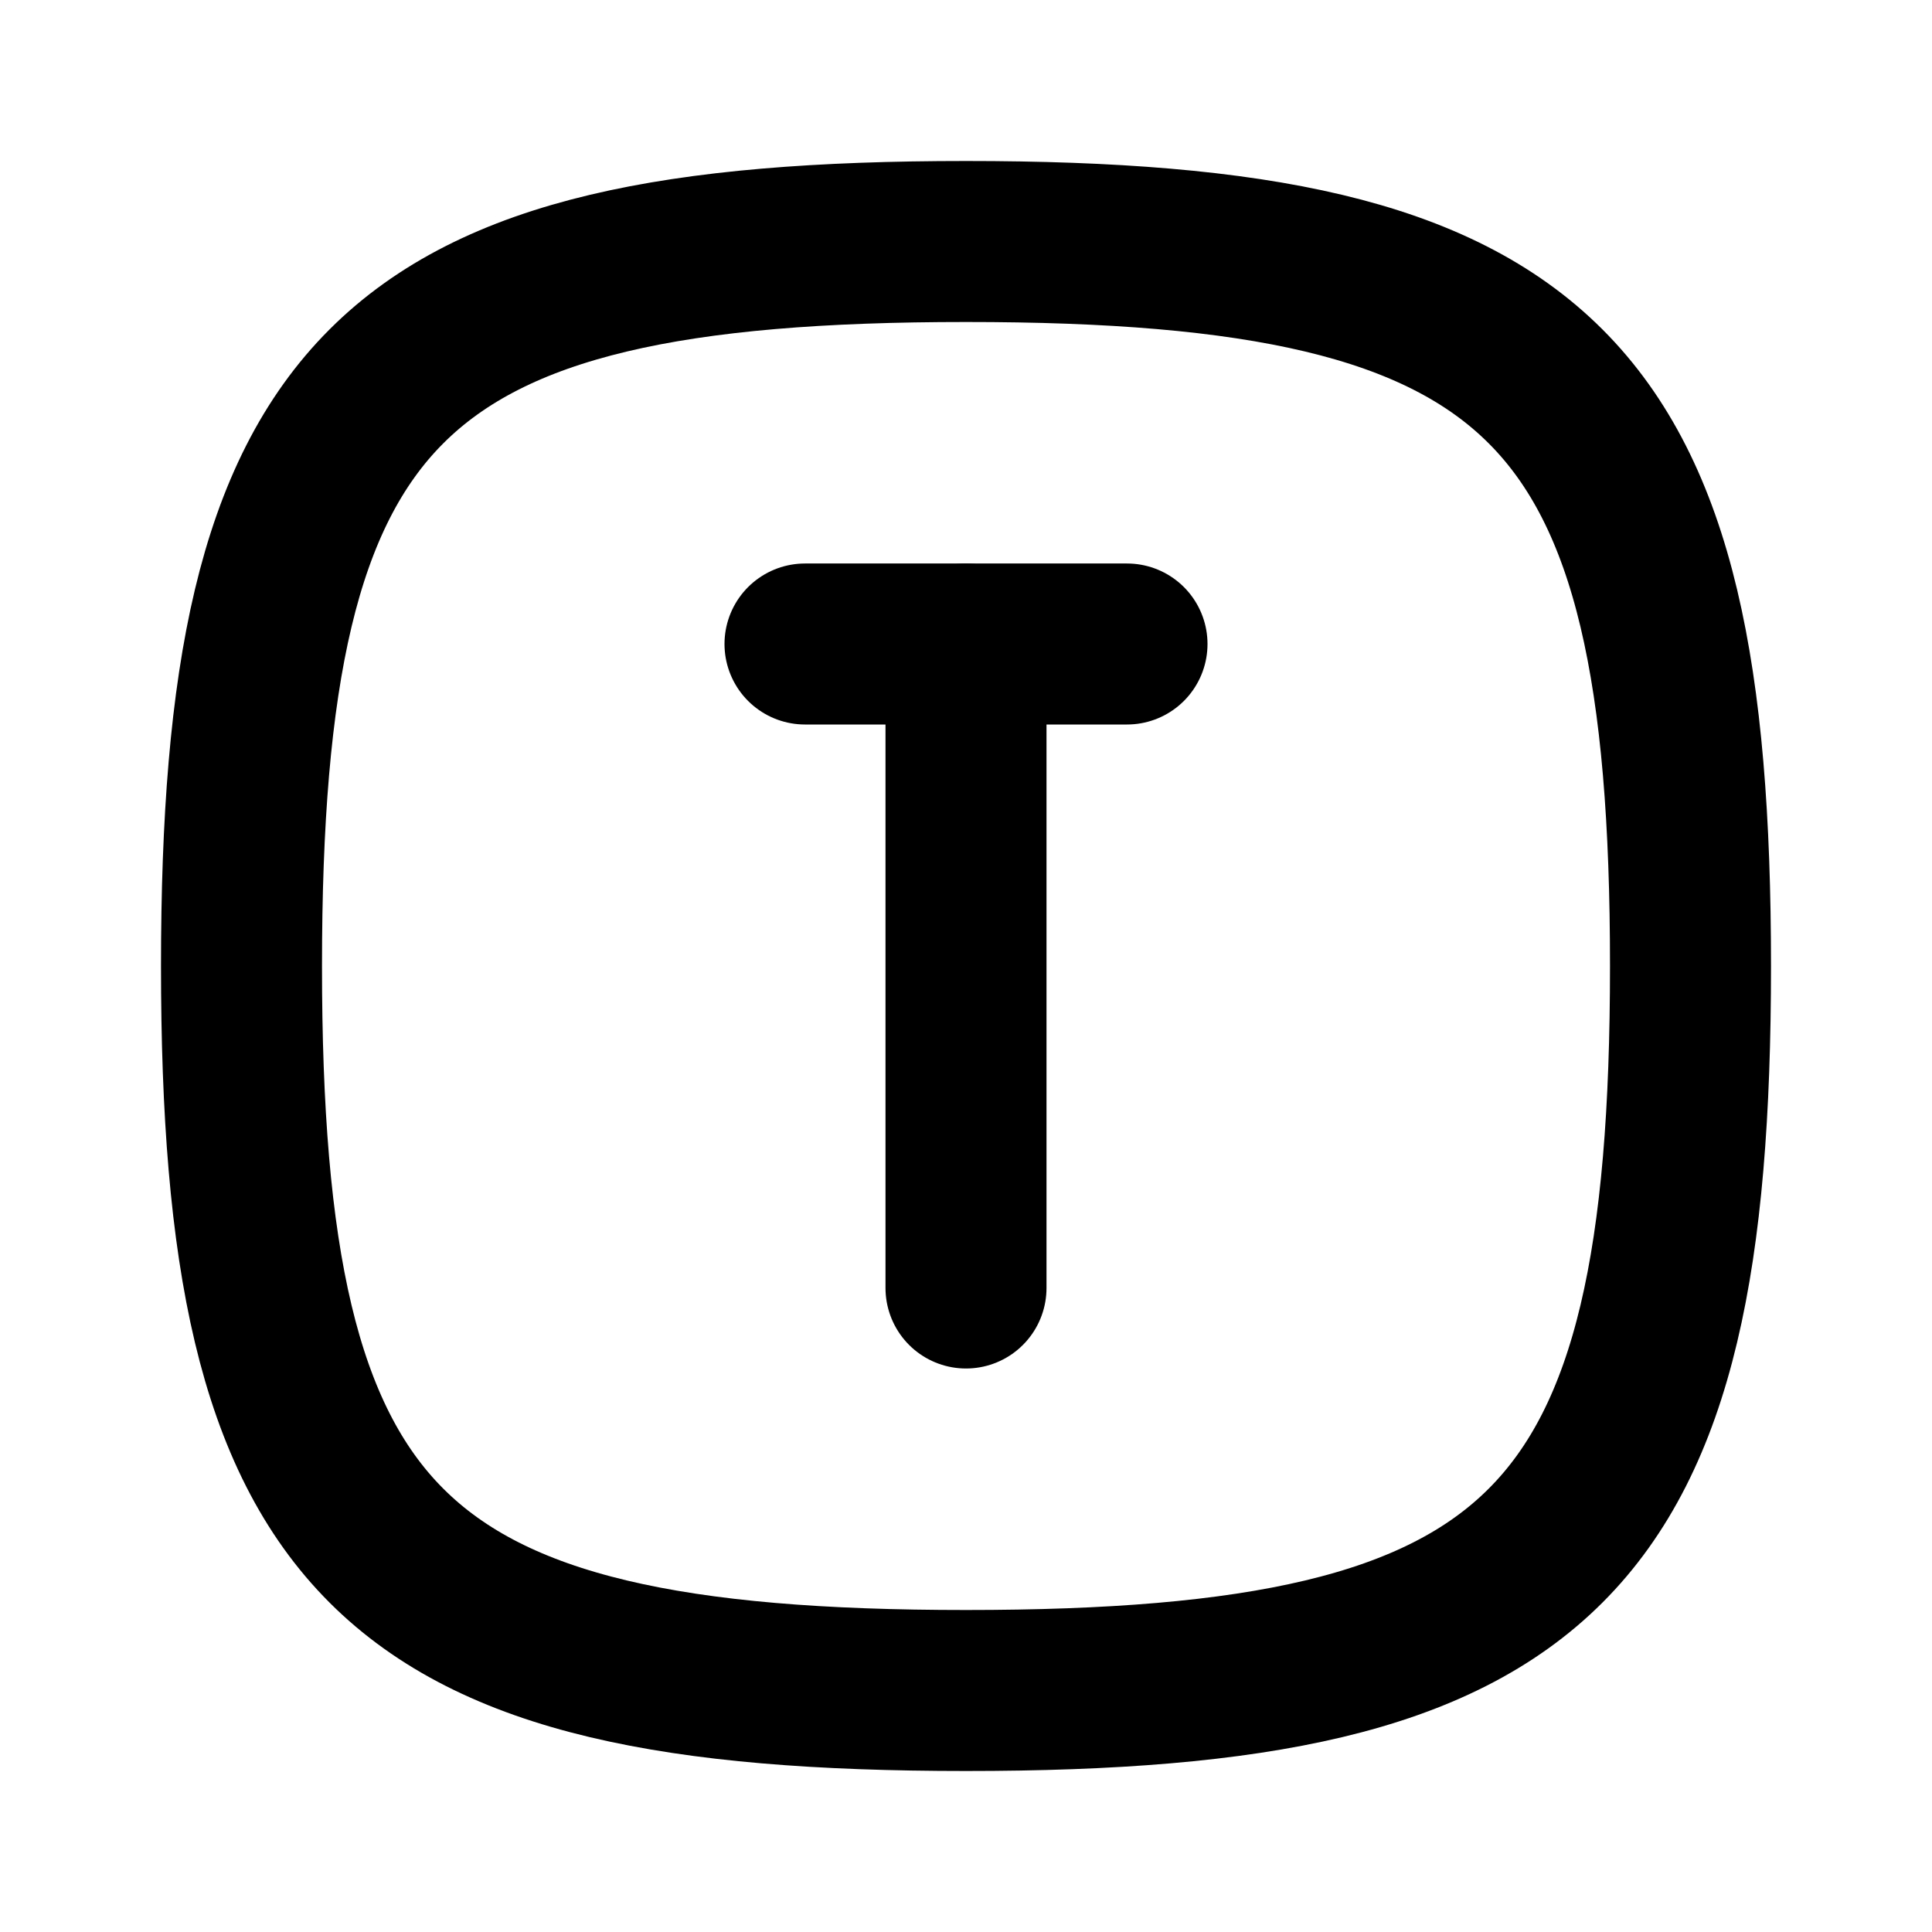
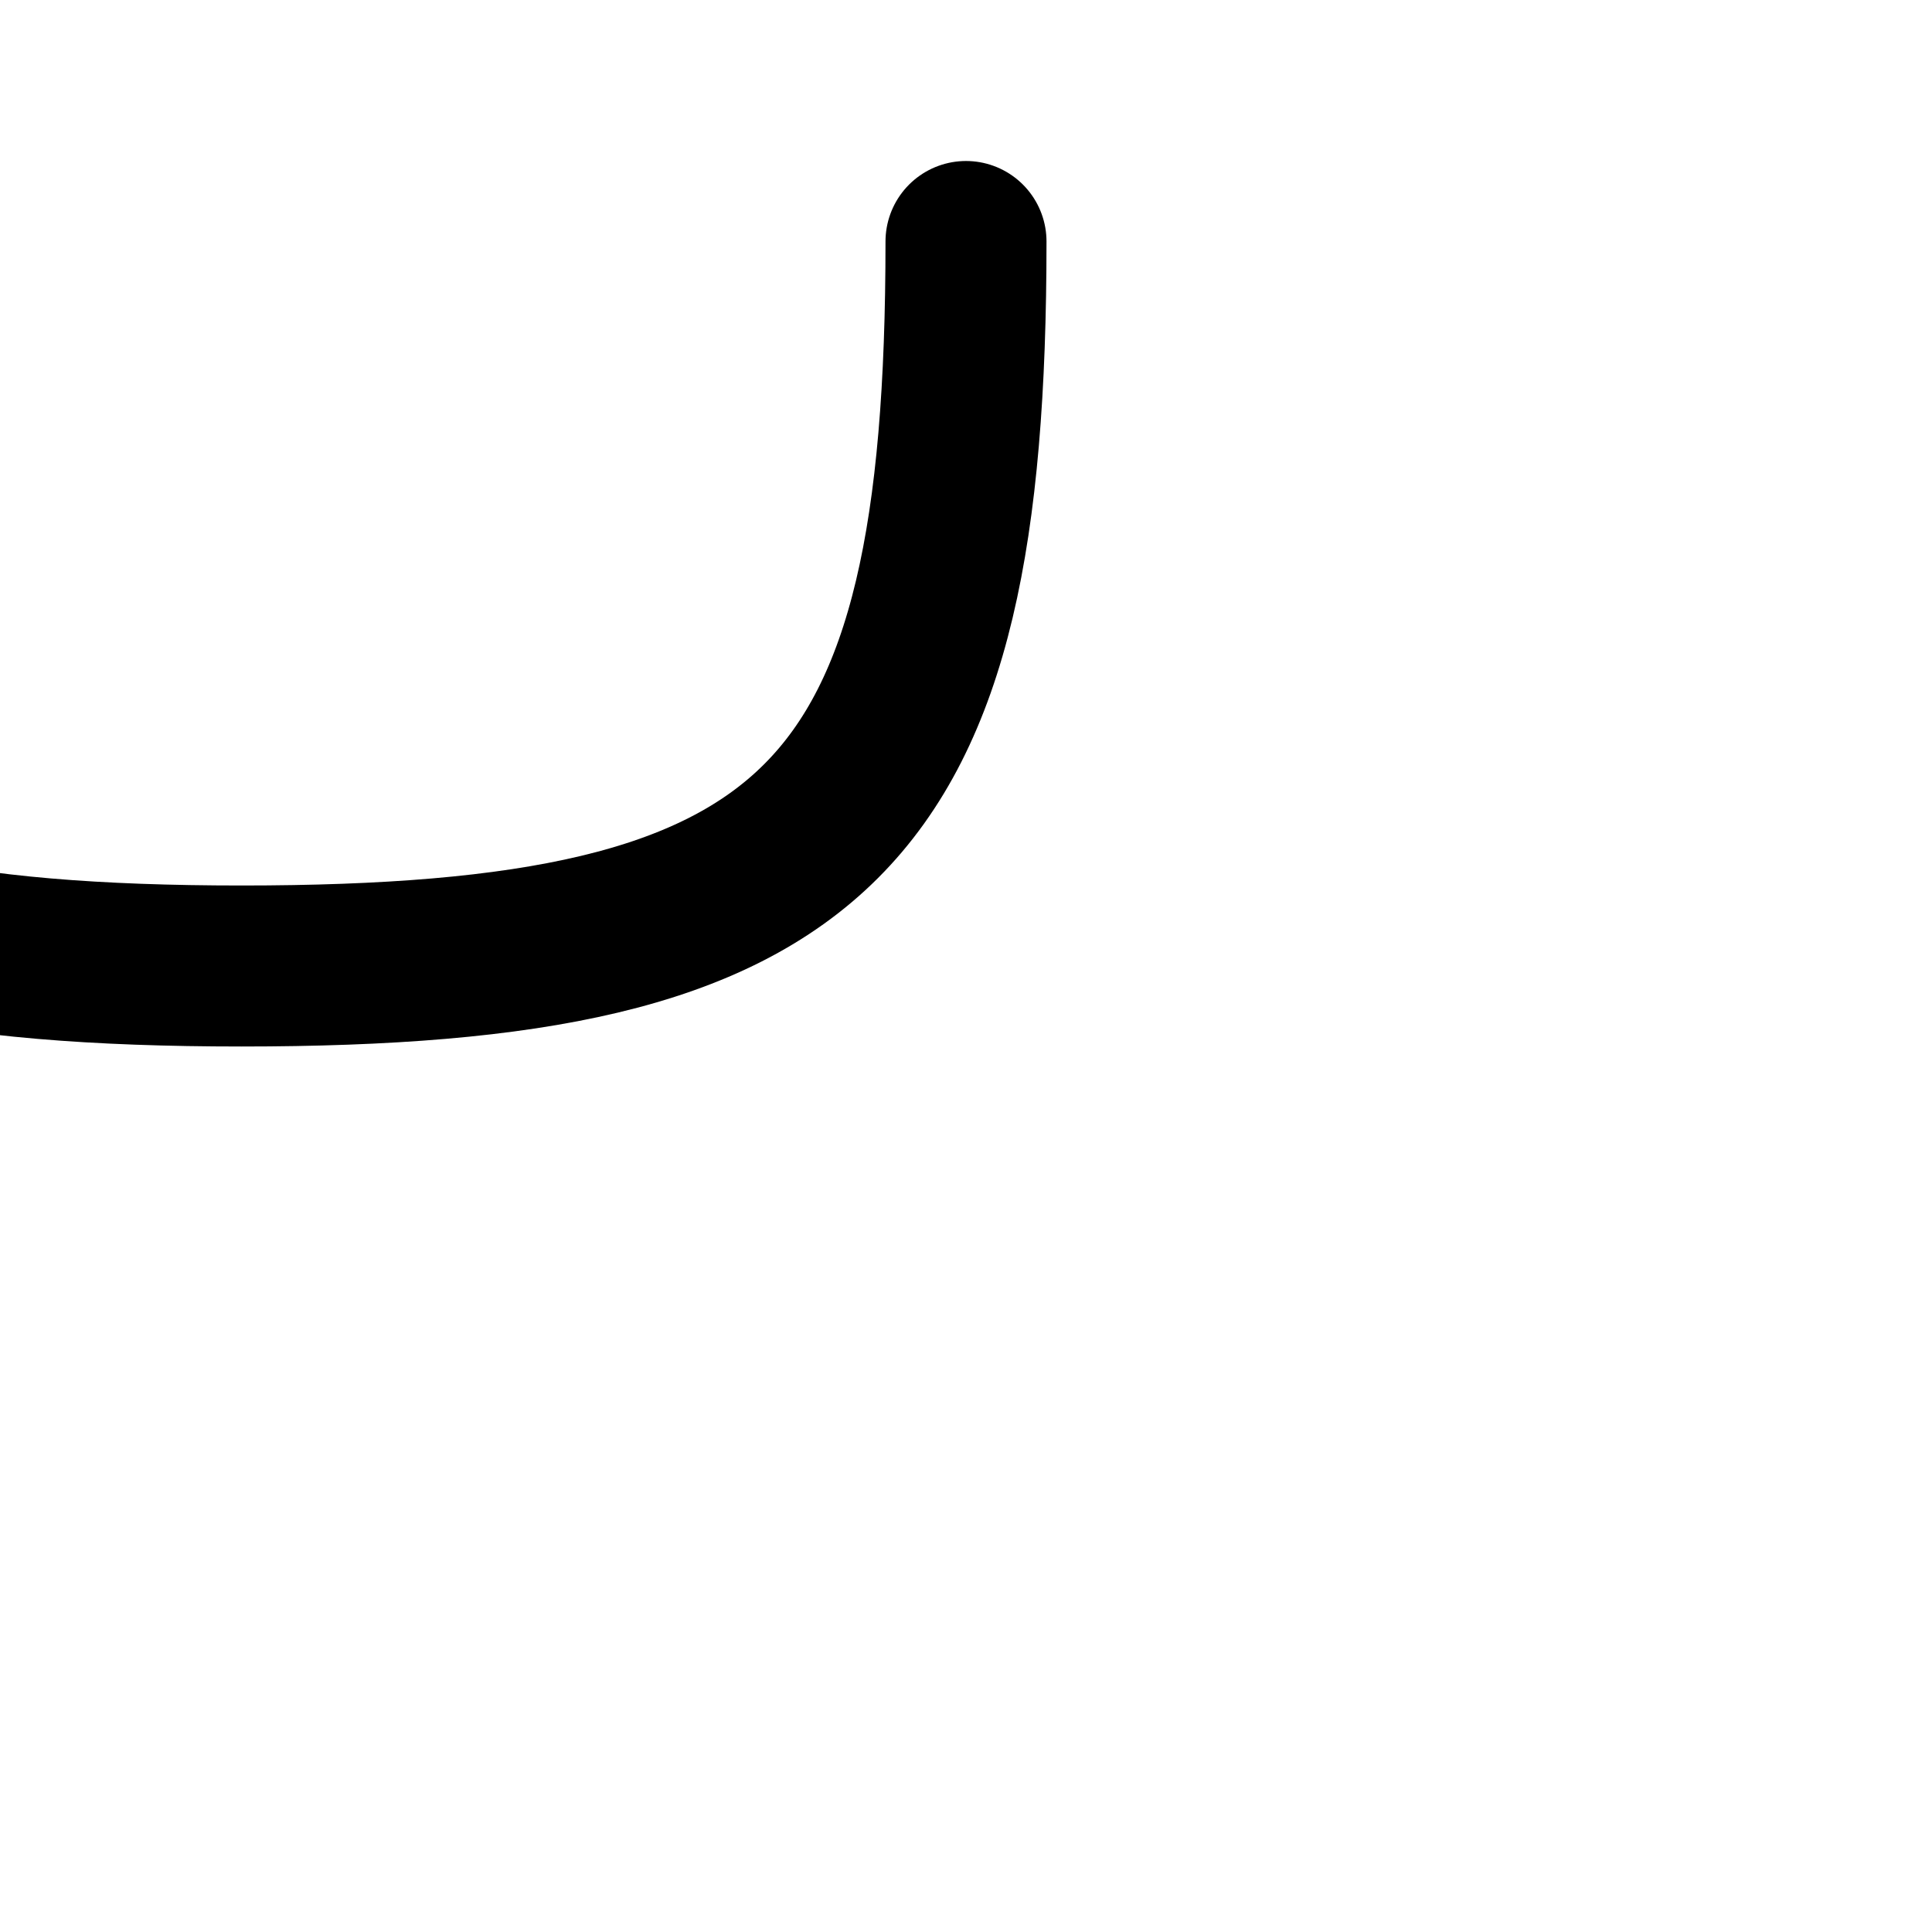
<svg xmlns="http://www.w3.org/2000/svg" width="24" height="24" viewBox="0 0 24 24" fill="none" stroke="currentColor" stroke-width="2" stroke-linecap="round" stroke-linejoin="round">
-   <path d="M10 8h4" />
-   <path d="M12 8v8" />
-   <path d="M12 3c7.2 0 9 1.8 9 9c0 7.2 -1.8 9 -9 9c-7.2 0 -9 -1.8 -9 -9c0 -7.2 1.8 -9 9 -9" />
+   <path d="M12 3c0 7.2 -1.8 9 -9 9c-7.2 0 -9 -1.8 -9 -9c0 -7.2 1.8 -9 9 -9" />
</svg>